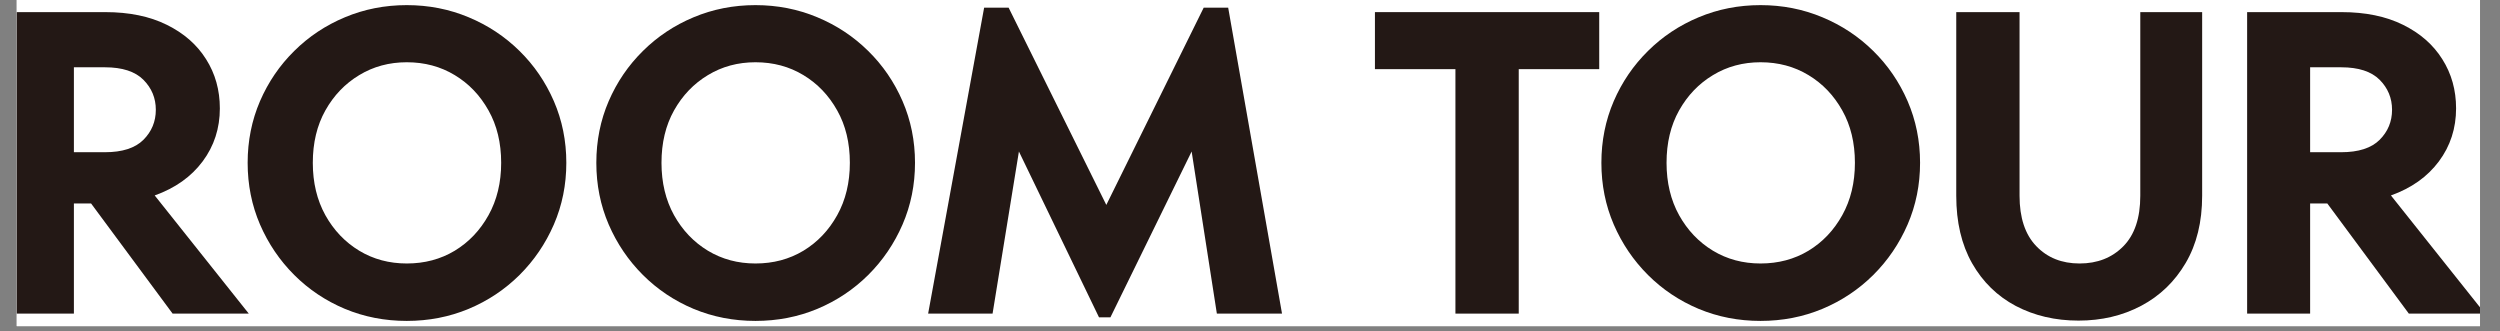
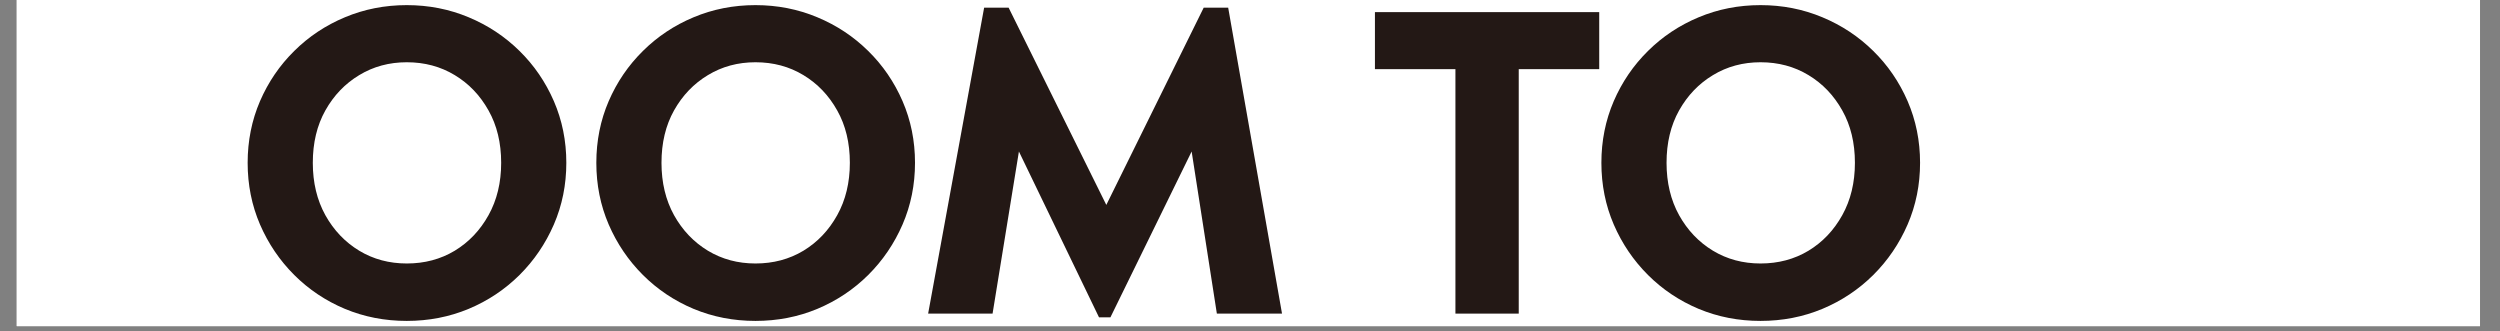
<svg xmlns="http://www.w3.org/2000/svg" width="506" zoomAndPan="magnify" viewBox="0 0 379.5 50.25" height="67" preserveAspectRatio="xMidYMid meet" version="1.0">
  <rect x="0" y="0" width="379.5" height="50.25" fill="#808080" stroke="none" />
  <defs>
    <g />
    <clipPath id="e386ff3f3e">
      <path d="M 2.543 0 L 376.465 0 L 376.465 49.512 L 2.543 49.512 Z M 2.543 0 " clip-rule="nonzero" />
    </clipPath>
    <clipPath id="12ea2e45a3">
-       <path d="M 0.543 1 L 36 1 L 36 48 L 0.543 48 Z M 0.543 1 " clip-rule="nonzero" />
-     </clipPath>
+       </clipPath>
    <clipPath id="82e85f5991">
-       <path d="M 339 1 L 374.465 1 L 374.465 48 L 339 48 Z M 339 1 " clip-rule="nonzero" />
-     </clipPath>
+       </clipPath>
    <clipPath id="a209384897">
      <rect x="0" width="375" y="0" height="50" />
    </clipPath>
  </defs>
  <g clip-path="url(#e386ff3f3e)">
    <path fill="#ffffff" d="M 2.543 0 L 376.465 0 L 376.465 49.512 L 2.543 49.512 Z M 2.543 0 " fill-opacity="1" fill-rule="nonzero" />
    <path fill="#ffffff" d="M 2.543 0 L 376.465 0 L 376.465 49.512 L 2.543 49.512 Z M 2.543 0 " fill-opacity="1" fill-rule="nonzero" />
    <g transform="matrix(1, 0, 0, 1, 2, 0)">
      <g clip-path="url(#a209384897)">
        <g clip-path="url(#12ea2e45a3)">
          <g fill="#231815" fill-opacity="1">
            <g transform="translate(-3.955, 47.606)">
              <g>
                <path d="M 25.438 -17.938 L 39.719 0 L 28.156 0 L 15.781 -16.719 L 13.172 -16.719 L 13.172 0 L 3.609 0 L 3.609 -45.766 L 17.938 -45.766 C 21.57 -45.766 24.68 -45.125 27.266 -43.844 C 29.859 -42.57 31.848 -40.832 33.234 -38.625 C 34.629 -36.426 35.328 -33.938 35.328 -31.156 C 35.328 -28.125 34.457 -25.441 32.719 -23.109 C 30.977 -20.773 28.551 -19.051 25.438 -17.938 Z M 17.891 -37.391 L 13.172 -37.391 L 13.172 -24.5 L 17.891 -24.5 C 20.516 -24.5 22.457 -25.125 23.719 -26.375 C 24.977 -27.633 25.609 -29.156 25.609 -30.938 C 25.609 -32.719 24.977 -34.238 23.719 -35.5 C 22.457 -36.758 20.516 -37.391 17.891 -37.391 Z M 17.891 -37.391 " />
              </g>
            </g>
          </g>
        </g>
        <g fill="#231815" fill-opacity="1">
          <g transform="translate(33.312, 47.606)">
            <g>
              <path d="M 26.438 1.109 C 23.102 1.109 19.973 0.5 17.047 -0.719 C 14.129 -1.945 11.566 -3.66 9.359 -5.859 C 7.148 -8.066 5.414 -10.625 4.156 -13.531 C 2.906 -16.438 2.281 -19.555 2.281 -22.891 C 2.281 -26.223 2.906 -29.344 4.156 -32.25 C 5.414 -35.156 7.148 -37.695 9.359 -39.875 C 11.566 -42.062 14.129 -43.766 17.047 -44.984 C 19.973 -46.211 23.102 -46.828 26.438 -46.828 C 29.77 -46.828 32.898 -46.211 35.828 -44.984 C 38.754 -43.766 41.328 -42.062 43.547 -39.875 C 45.766 -37.695 47.504 -35.156 48.766 -32.25 C 50.023 -29.344 50.656 -26.223 50.656 -22.891 C 50.656 -19.555 50.023 -16.438 48.766 -13.531 C 47.504 -10.625 45.766 -8.066 43.547 -5.859 C 41.328 -3.66 38.754 -1.945 35.828 -0.719 C 32.898 0.5 29.77 1.109 26.438 1.109 Z M 26.438 -7.609 C 29.145 -7.609 31.57 -8.254 33.719 -9.547 C 35.863 -10.848 37.57 -12.645 38.844 -14.938 C 40.125 -17.238 40.766 -19.891 40.766 -22.891 C 40.766 -25.922 40.125 -28.57 38.844 -30.844 C 37.57 -33.125 35.863 -34.91 33.719 -36.203 C 31.57 -37.504 29.145 -38.156 26.438 -38.156 C 23.77 -38.156 21.363 -37.504 19.219 -36.203 C 17.07 -34.91 15.359 -33.125 14.078 -30.844 C 12.805 -28.57 12.172 -25.922 12.172 -22.891 C 12.172 -19.891 12.805 -17.238 14.078 -14.938 C 15.359 -12.645 17.07 -10.848 19.219 -9.547 C 21.363 -8.254 23.77 -7.609 26.438 -7.609 Z M 26.438 -7.609 " />
            </g>
          </g>
        </g>
        <g fill="#231815" fill-opacity="1">
          <g transform="translate(86.242, 47.606)">
            <g>
              <path d="M 26.438 1.109 C 23.102 1.109 19.973 0.5 17.047 -0.719 C 14.129 -1.945 11.566 -3.66 9.359 -5.859 C 7.148 -8.066 5.414 -10.625 4.156 -13.531 C 2.906 -16.438 2.281 -19.555 2.281 -22.891 C 2.281 -26.223 2.906 -29.344 4.156 -32.25 C 5.414 -35.156 7.148 -37.695 9.359 -39.875 C 11.566 -42.062 14.129 -43.766 17.047 -44.984 C 19.973 -46.211 23.102 -46.828 26.438 -46.828 C 29.77 -46.828 32.898 -46.211 35.828 -44.984 C 38.754 -43.766 41.328 -42.062 43.547 -39.875 C 45.766 -37.695 47.504 -35.156 48.766 -32.25 C 50.023 -29.344 50.656 -26.223 50.656 -22.891 C 50.656 -19.555 50.023 -16.438 48.766 -13.531 C 47.504 -10.625 45.766 -8.066 43.547 -5.859 C 41.328 -3.66 38.754 -1.945 35.828 -0.719 C 32.898 0.5 29.77 1.109 26.438 1.109 Z M 26.438 -7.609 C 29.145 -7.609 31.57 -8.254 33.719 -9.547 C 35.863 -10.848 37.57 -12.645 38.844 -14.938 C 40.125 -17.238 40.766 -19.891 40.766 -22.891 C 40.766 -25.922 40.125 -28.57 38.844 -30.844 C 37.57 -33.125 35.863 -34.91 33.719 -36.203 C 31.57 -37.504 29.145 -38.156 26.438 -38.156 C 23.77 -38.156 21.363 -37.504 19.219 -36.203 C 17.07 -34.91 15.359 -33.125 14.078 -30.844 C 12.805 -28.57 12.172 -25.922 12.172 -22.891 C 12.172 -19.891 12.805 -17.238 14.078 -14.938 C 15.359 -12.645 17.07 -10.848 19.219 -9.547 C 21.363 -8.254 23.77 -7.609 26.438 -7.609 Z M 26.438 -7.609 " />
            </g>
          </g>
        </g>
        <g fill="#231815" fill-opacity="1">
          <g transform="translate(137.672, 47.606)">
            <g>
              <path d="M 11 0 L 1.219 0 L 9.719 -46.438 L 13.438 -46.438 L 28.266 -16.5 L 43.047 -46.438 L 46.766 -46.438 L 54.938 0 L 45.047 0 L 41.219 -24.609 L 28.891 0.562 L 27.156 0.562 L 15 -24.609 Z M 11 0 " />
            </g>
          </g>
        </g>
        <g fill="#231815" fill-opacity="1">
          <g transform="translate(193.823, 47.606)">
            <g />
          </g>
        </g>
        <g fill="#231815" fill-opacity="1">
          <g transform="translate(205.653, 47.606)">
            <g>
              <path d="M 22.891 0 L 13.281 0 L 13.281 -37.109 L 1.062 -37.109 L 1.062 -45.766 L 35.109 -45.766 L 35.109 -37.109 L 22.891 -37.109 Z M 22.891 0 " />
            </g>
          </g>
        </g>
        <g fill="#231815" fill-opacity="1">
          <g transform="translate(238.81, 47.606)">
            <g>
              <path d="M 26.438 1.109 C 23.102 1.109 19.973 0.5 17.047 -0.719 C 14.129 -1.945 11.566 -3.66 9.359 -5.859 C 7.148 -8.066 5.414 -10.625 4.156 -13.531 C 2.906 -16.438 2.281 -19.555 2.281 -22.891 C 2.281 -26.223 2.906 -29.344 4.156 -32.25 C 5.414 -35.156 7.148 -37.695 9.359 -39.875 C 11.566 -42.062 14.129 -43.766 17.047 -44.984 C 19.973 -46.211 23.102 -46.828 26.438 -46.828 C 29.77 -46.828 32.898 -46.211 35.828 -44.984 C 38.754 -43.766 41.328 -42.062 43.547 -39.875 C 45.766 -37.695 47.504 -35.156 48.766 -32.25 C 50.023 -29.344 50.656 -26.223 50.656 -22.891 C 50.656 -19.555 50.023 -16.438 48.766 -13.531 C 47.504 -10.625 45.766 -8.066 43.547 -5.859 C 41.328 -3.66 38.754 -1.945 35.828 -0.719 C 32.898 0.5 29.77 1.109 26.438 1.109 Z M 26.438 -7.609 C 29.145 -7.609 31.57 -8.254 33.719 -9.547 C 35.863 -10.848 37.57 -12.645 38.844 -14.938 C 40.125 -17.238 40.766 -19.891 40.766 -22.891 C 40.766 -25.922 40.125 -28.57 38.844 -30.844 C 37.57 -33.125 35.863 -34.91 33.719 -36.203 C 31.57 -37.504 29.145 -38.156 26.438 -38.156 C 23.77 -38.156 21.363 -37.504 19.219 -36.203 C 17.07 -34.91 15.359 -33.125 14.078 -30.844 C 12.805 -28.57 12.172 -25.922 12.172 -22.891 C 12.172 -19.891 12.805 -17.238 14.078 -14.938 C 15.359 -12.645 17.07 -10.848 19.219 -9.547 C 21.363 -8.254 23.77 -7.609 26.438 -7.609 Z M 26.438 -7.609 " />
            </g>
          </g>
        </g>
        <g fill="#231815" fill-opacity="1">
          <g transform="translate(291.74, 47.606)">
            <g>
-               <path d="M 21.781 1.062 C 18.258 1.062 15.086 0.32 12.266 -1.156 C 9.453 -2.645 7.238 -4.805 5.625 -7.641 C 4.02 -10.473 3.219 -13.891 3.219 -17.891 L 3.219 -45.766 L 12.828 -45.766 L 12.828 -17.891 C 12.828 -14.555 13.672 -12.008 15.359 -10.25 C 17.047 -8.488 19.238 -7.609 21.938 -7.609 C 24.645 -7.609 26.859 -8.477 28.578 -10.219 C 30.297 -11.957 31.156 -14.516 31.156 -17.891 L 31.156 -45.766 L 40.547 -45.766 L 40.547 -17.891 C 40.547 -13.922 39.711 -10.52 38.047 -7.688 C 36.379 -4.852 34.129 -2.688 31.297 -1.188 C 28.461 0.312 25.289 1.062 21.781 1.062 Z M 21.781 1.062 " />
-             </g>
+               </g>
          </g>
        </g>
        <g clip-path="url(#82e85f5991)">
          <g fill="#231815" fill-opacity="1">
            <g transform="translate(335.505, 47.606)">
              <g>
                <path d="M 25.438 -17.938 L 39.719 0 L 28.156 0 L 15.781 -16.719 L 13.172 -16.719 L 13.172 0 L 3.609 0 L 3.609 -45.766 L 17.938 -45.766 C 21.57 -45.766 24.68 -45.125 27.266 -43.844 C 29.859 -42.57 31.848 -40.832 33.234 -38.625 C 34.629 -36.426 35.328 -33.938 35.328 -31.156 C 35.328 -28.125 34.457 -25.441 32.719 -23.109 C 30.977 -20.773 28.551 -19.051 25.438 -17.938 Z M 17.891 -37.391 L 13.172 -37.391 L 13.172 -24.5 L 17.891 -24.5 C 20.516 -24.5 22.457 -25.125 23.719 -26.375 C 24.977 -27.633 25.609 -29.156 25.609 -30.938 C 25.609 -32.719 24.977 -34.238 23.719 -35.5 C 22.457 -36.758 20.516 -37.391 17.891 -37.391 Z M 17.891 -37.391 " />
              </g>
            </g>
          </g>
        </g>
      </g>
    </g>
  </g>
</svg>